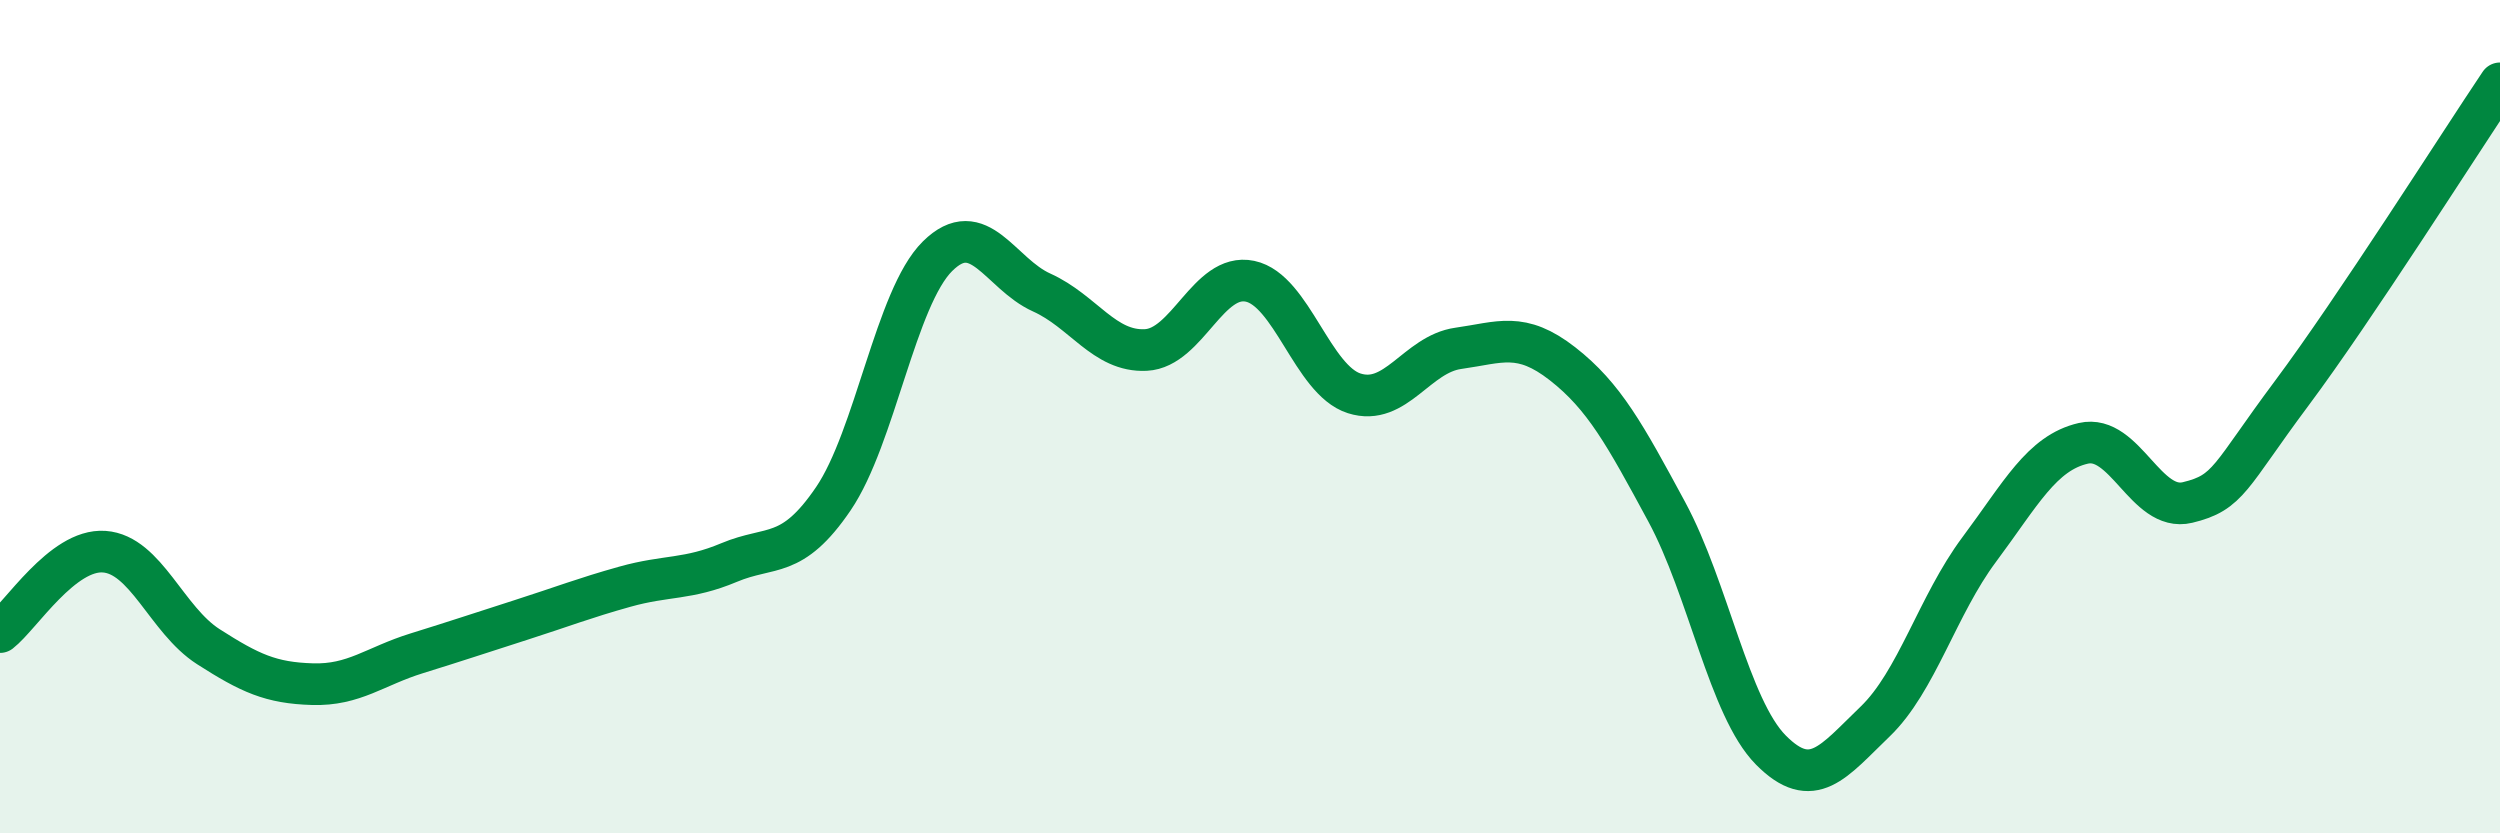
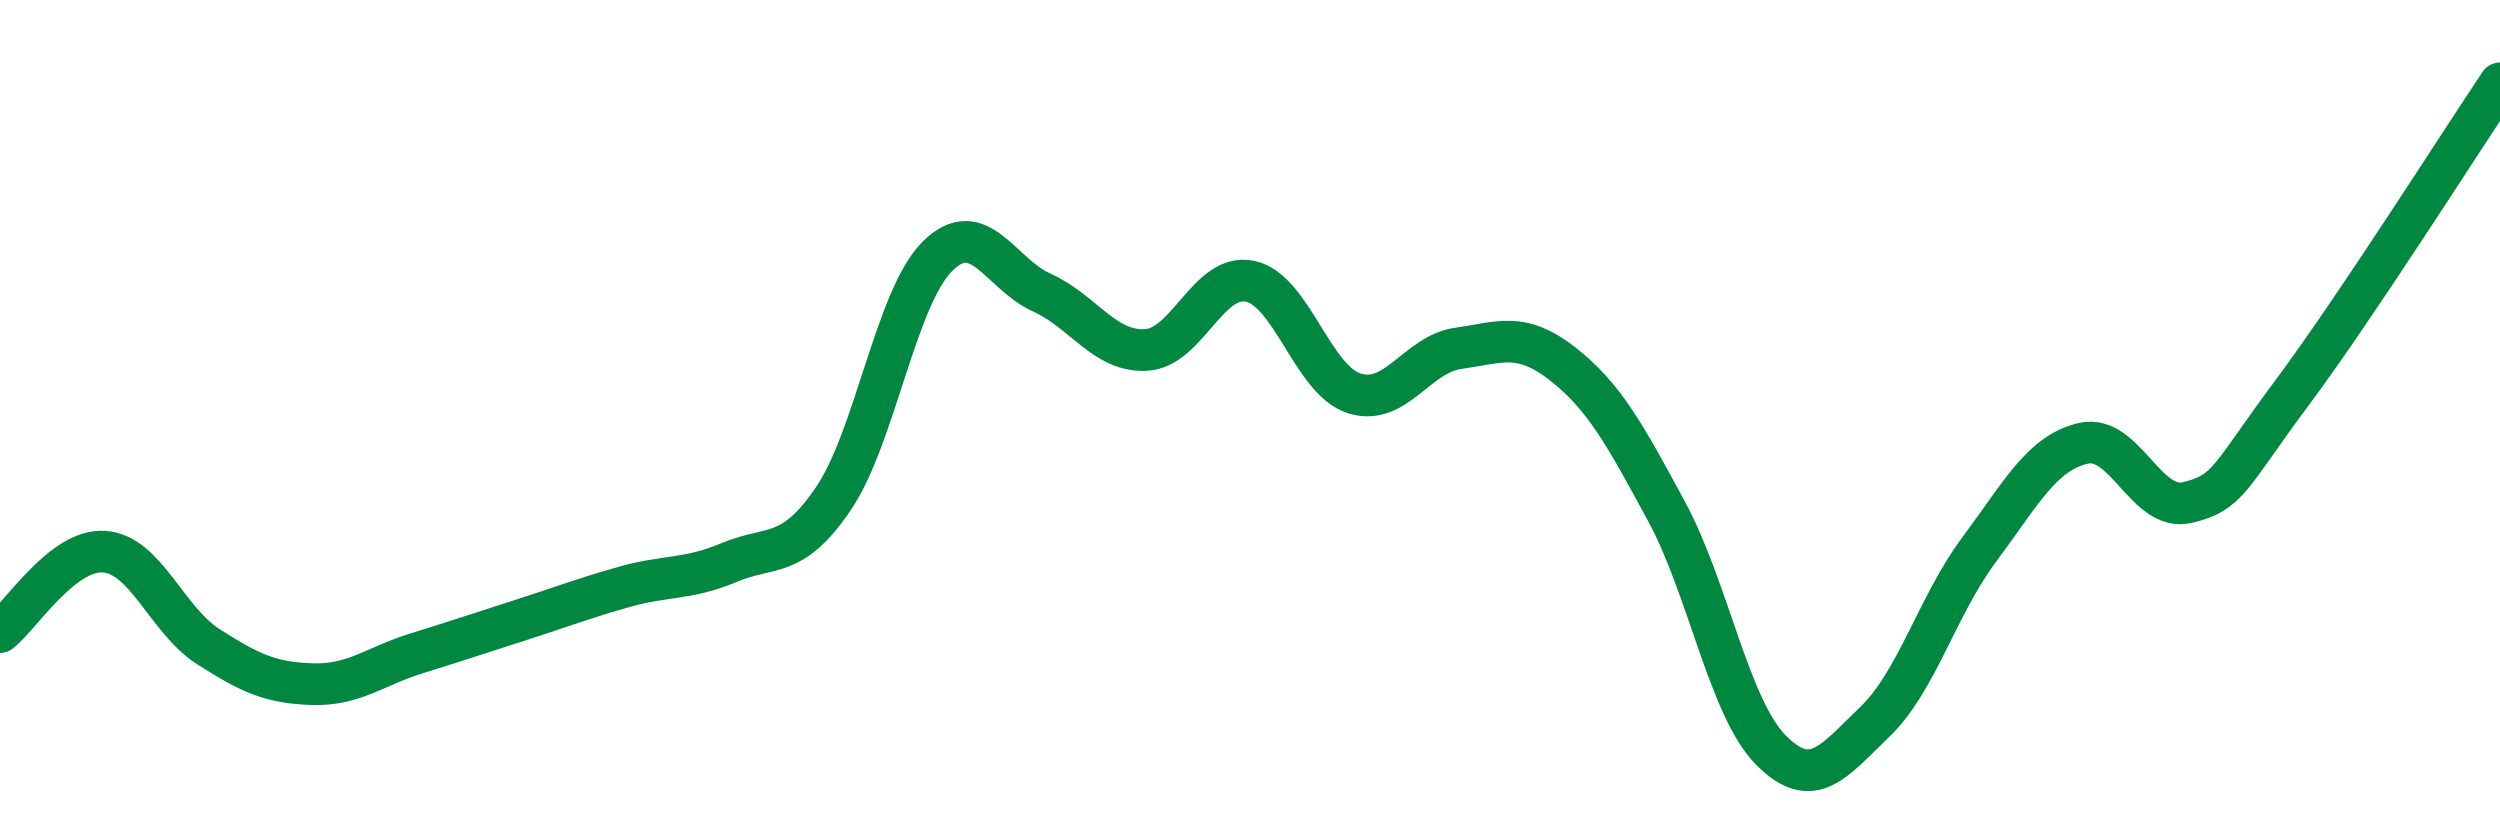
<svg xmlns="http://www.w3.org/2000/svg" width="60" height="20" viewBox="0 0 60 20">
-   <path d="M 0,15.17 C 0.5,14.78 1.5,13.17 2.5,13.24 C 3.5,13.31 4,14.88 5,15.52 C 6,16.16 6.5,16.39 7.5,16.42 C 8.5,16.45 9,15.99 10,15.68 C 11,15.37 11.5,15.2 12.5,14.88 C 13.5,14.56 14,14.36 15,14.08 C 16,13.8 16.5,13.92 17.5,13.5 C 18.5,13.08 19,13.44 20,11.97 C 21,10.5 21.5,7.14 22.5,6.15 C 23.5,5.16 24,6.57 25,7.02 C 26,7.47 26.5,8.45 27.5,8.4 C 28.5,8.35 29,6.54 30,6.75 C 31,6.96 31.5,9.12 32.5,9.44 C 33.5,9.76 34,8.5 35,8.36 C 36,8.22 36.5,7.95 37.5,8.73 C 38.5,9.51 39,10.43 40,12.28 C 41,14.13 41.5,16.99 42.5,18 C 43.5,19.01 44,18.28 45,17.32 C 46,16.36 46.5,14.53 47.5,13.19 C 48.5,11.85 49,10.87 50,10.64 C 51,10.41 51.5,12.3 52.5,12.06 C 53.5,11.82 53.5,11.45 55,9.44 C 56.5,7.43 59,3.49 60,2L60 20L0 20Z" fill="#008740" opacity="0.1" stroke-linecap="round" stroke-linejoin="round" />
  <path d="M 0,15.17 C 0.5,14.78 1.5,13.17 2.5,13.24 C 3.5,13.31 4,14.88 5,15.52 C 6,16.16 6.5,16.39 7.5,16.42 C 8.5,16.45 9,15.99 10,15.68 C 11,15.37 11.5,15.2 12.5,14.88 C 13.5,14.56 14,14.36 15,14.08 C 16,13.8 16.5,13.92 17.5,13.5 C 18.5,13.08 19,13.44 20,11.97 C 21,10.5 21.5,7.14 22.5,6.15 C 23.5,5.16 24,6.57 25,7.02 C 26,7.47 26.5,8.45 27.5,8.4 C 28.5,8.35 29,6.54 30,6.75 C 31,6.96 31.5,9.12 32.5,9.44 C 33.5,9.76 34,8.5 35,8.36 C 36,8.22 36.5,7.95 37.5,8.73 C 38.5,9.51 39,10.43 40,12.28 C 41,14.13 41.5,16.99 42.5,18 C 43.5,19.01 44,18.28 45,17.32 C 46,16.36 46.5,14.53 47.5,13.19 C 48.5,11.85 49,10.87 50,10.64 C 51,10.41 51.5,12.3 52.5,12.06 C 53.5,11.82 53.5,11.45 55,9.44 C 56.5,7.43 59,3.49 60,2" stroke="#008740" stroke-width="1" fill="none" stroke-linecap="round" stroke-linejoin="round" />
</svg>